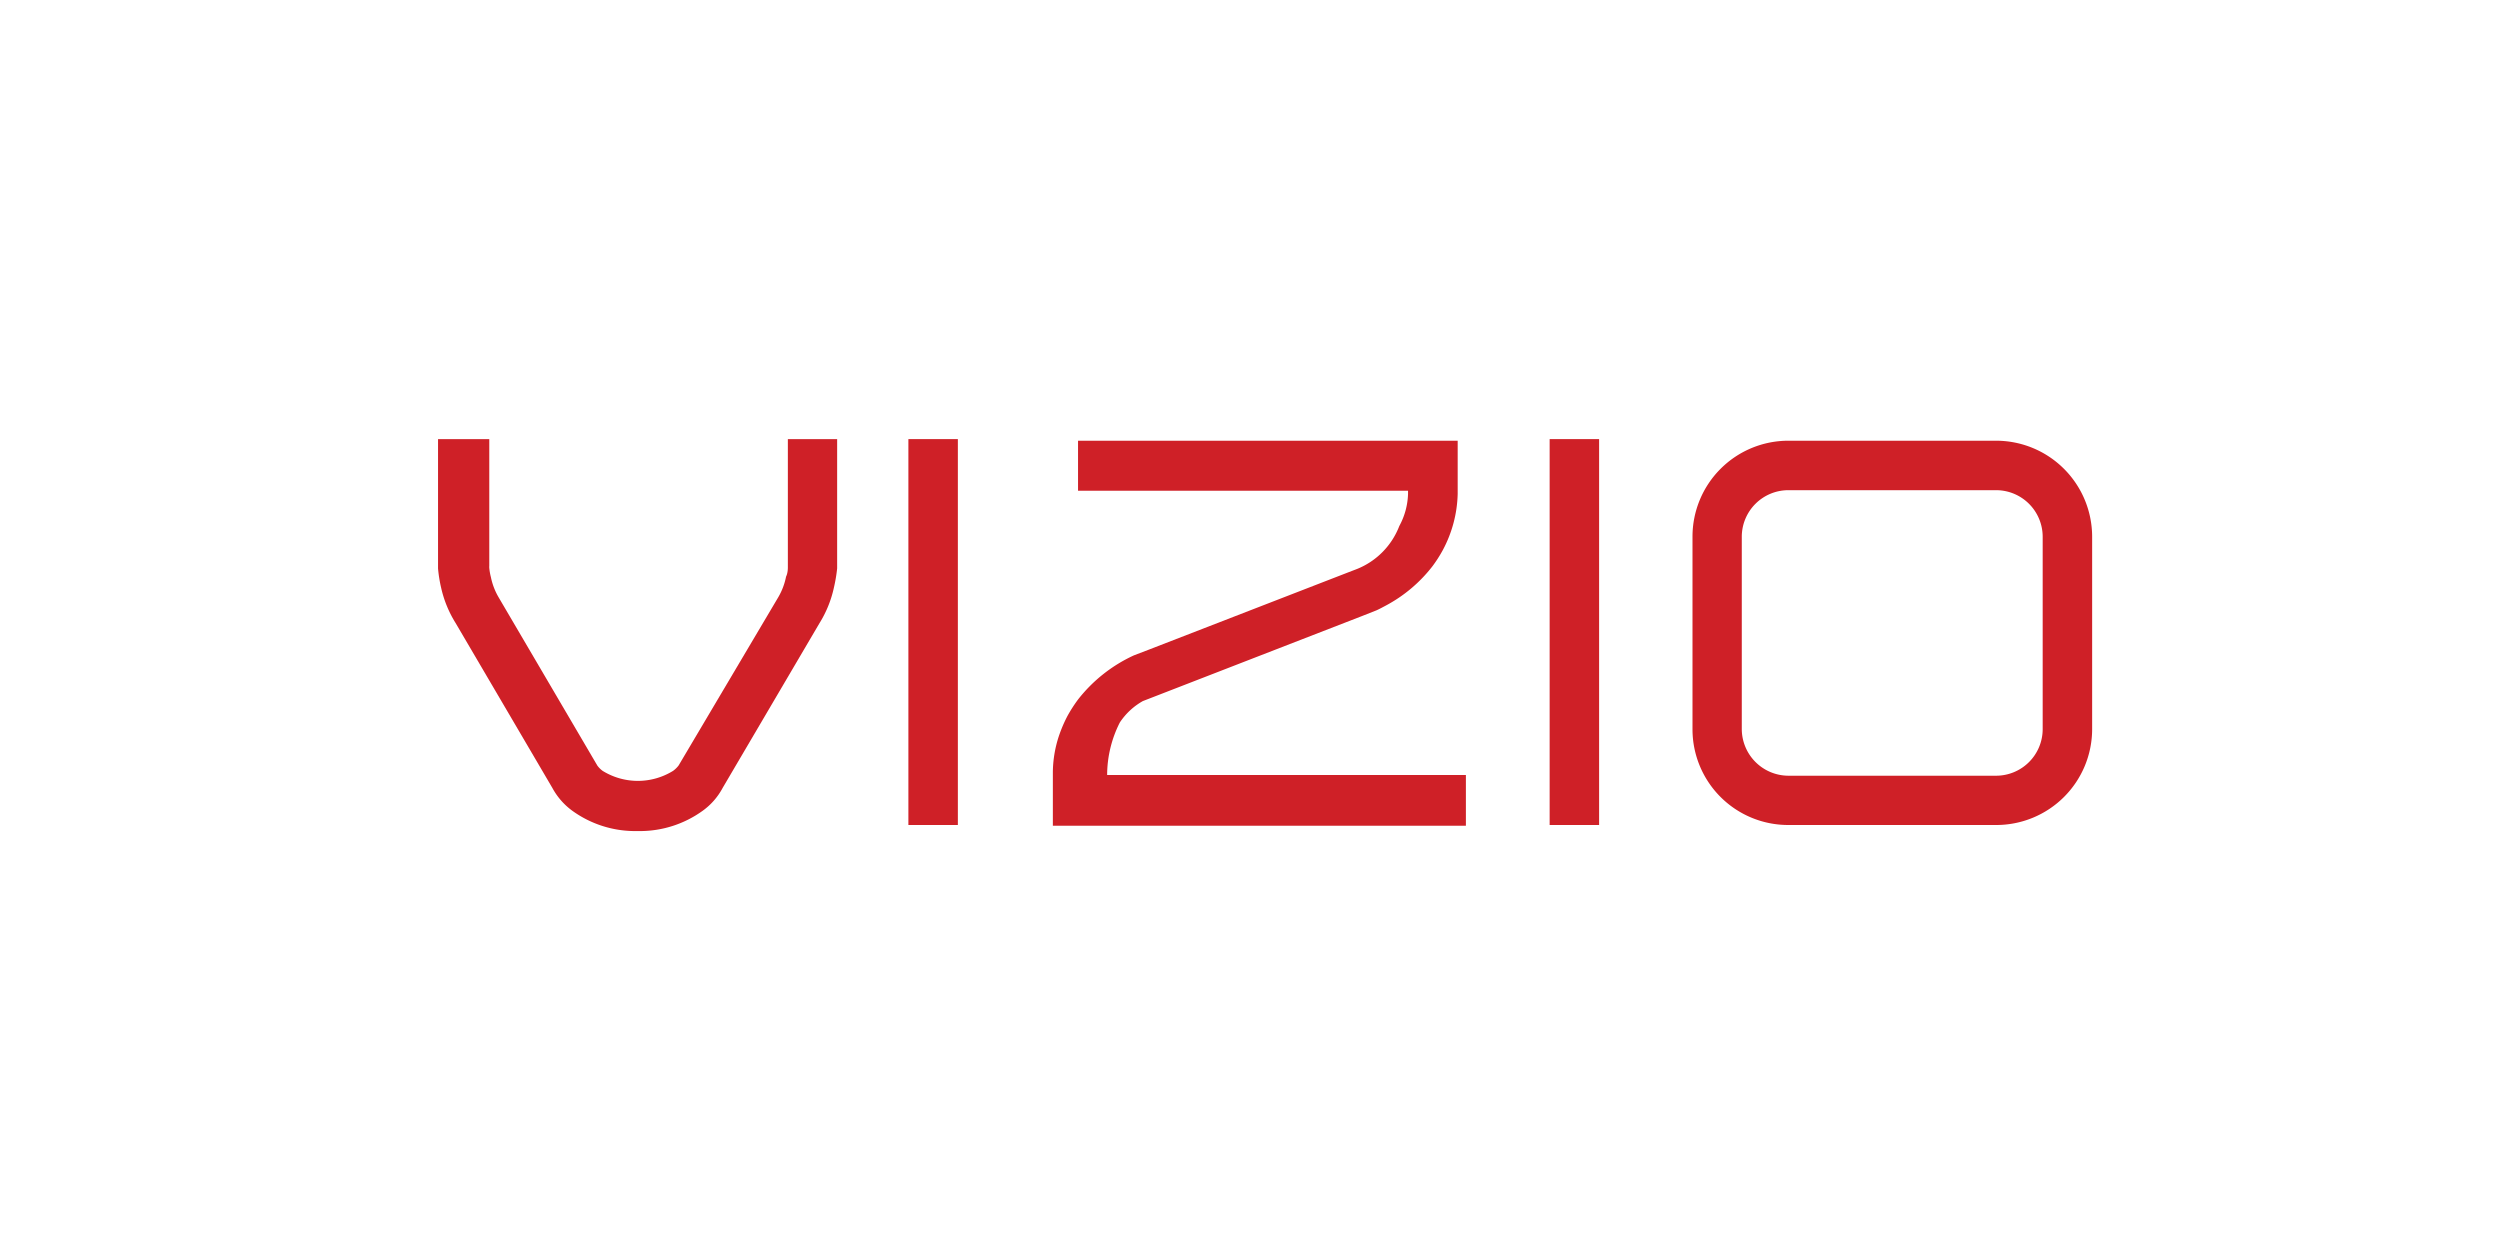
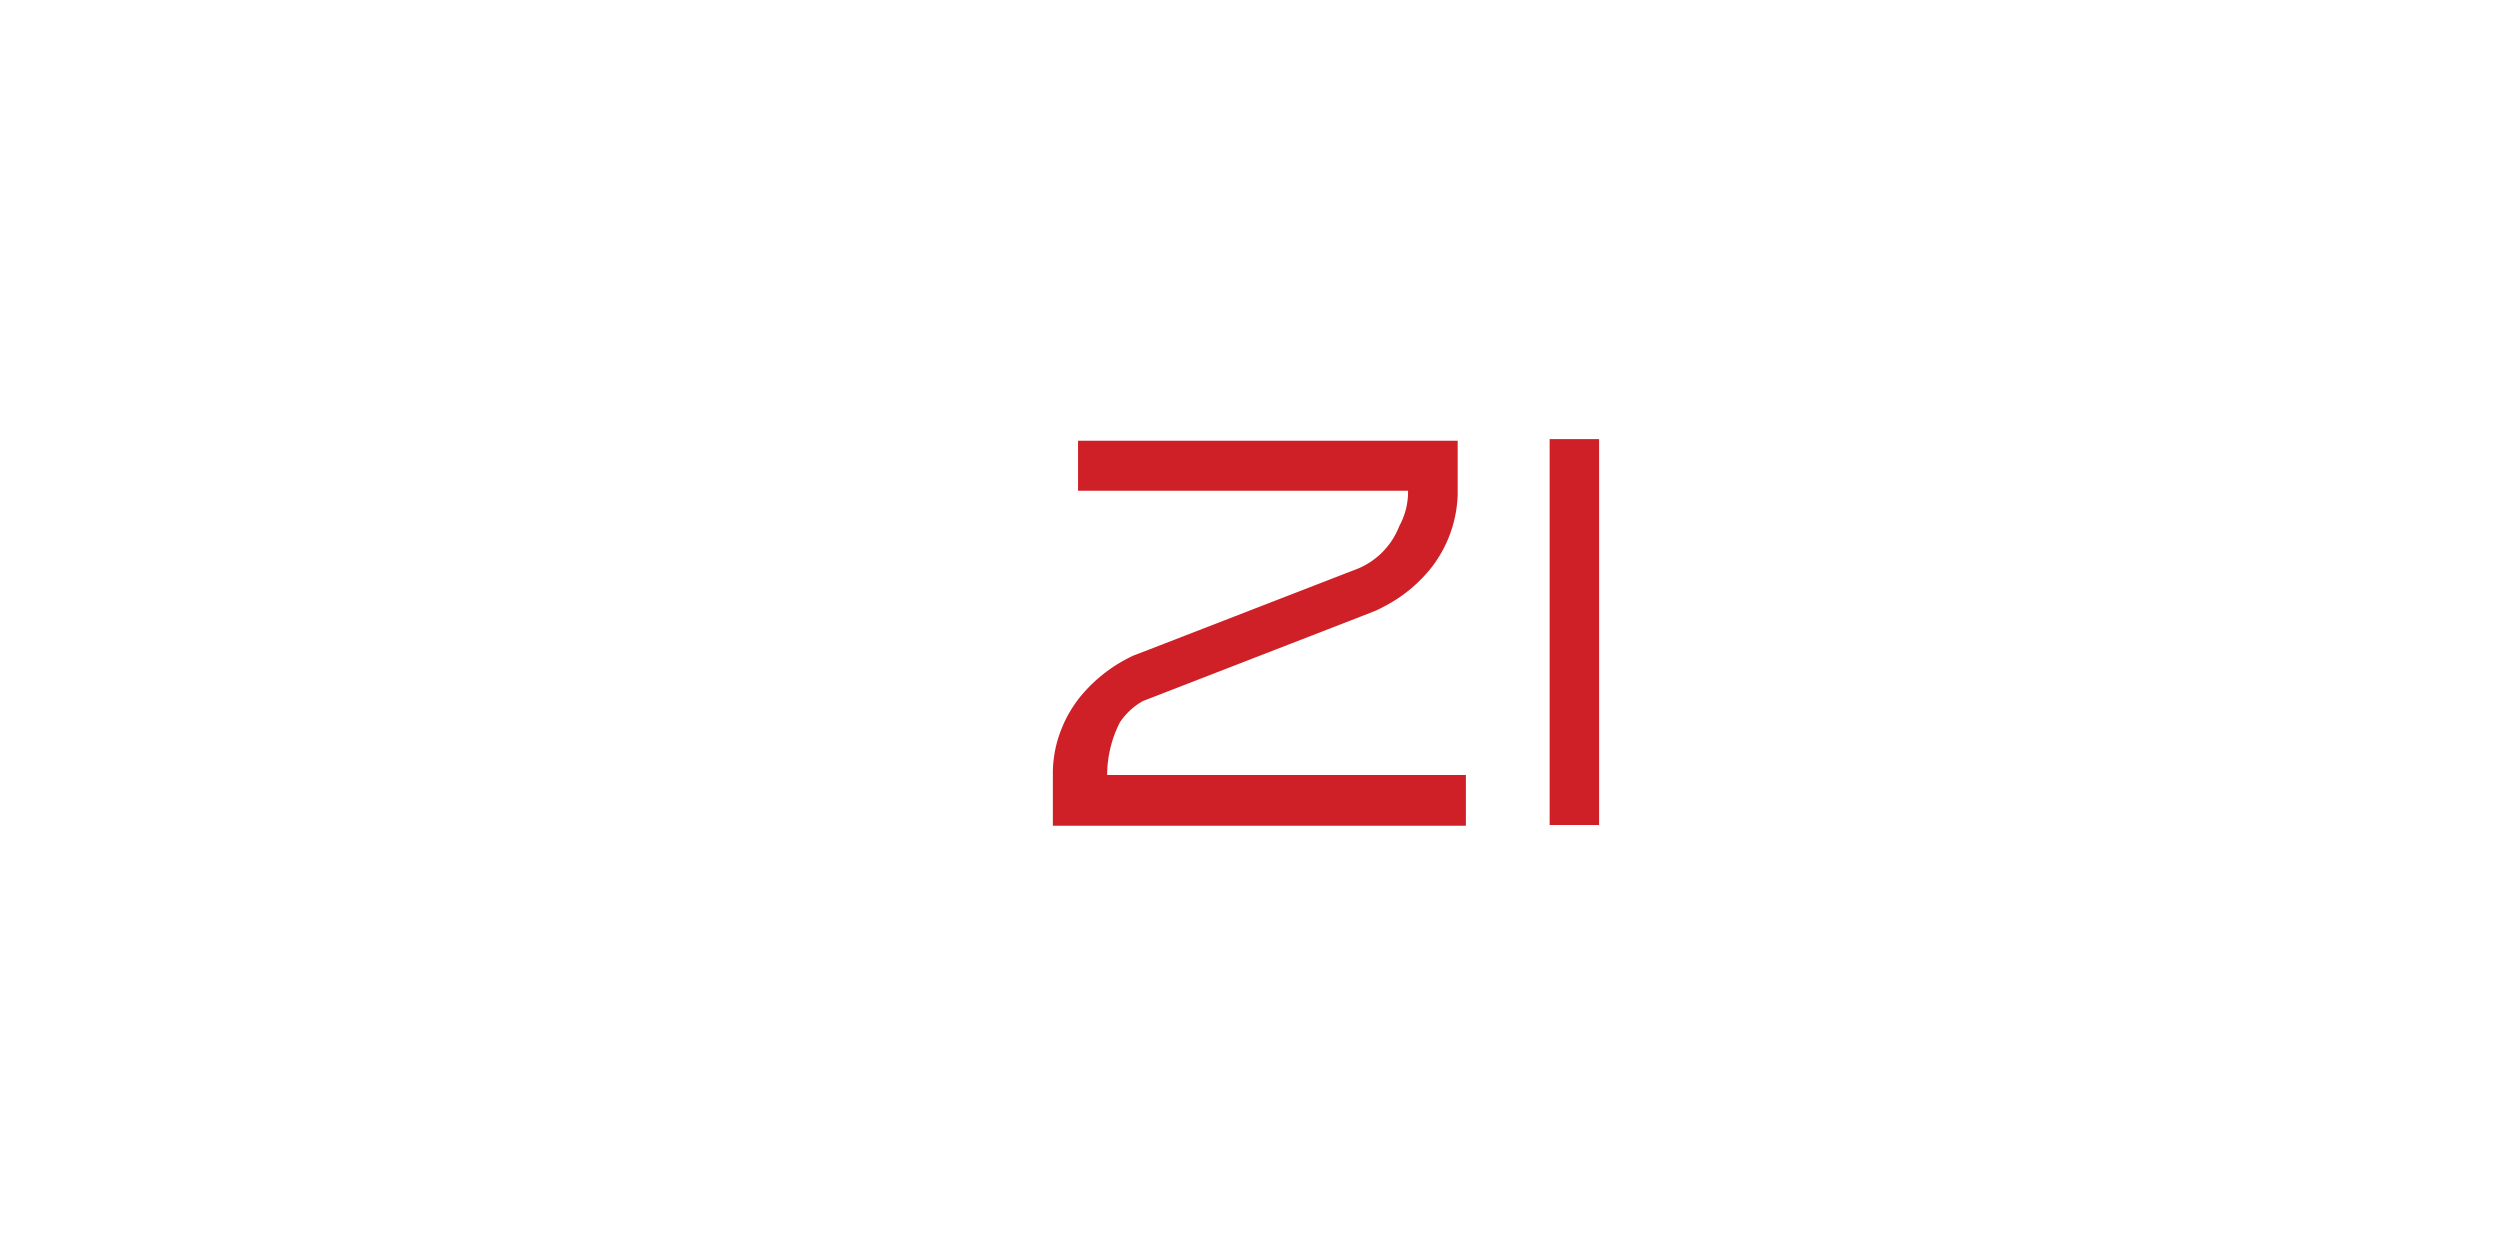
<svg xmlns="http://www.w3.org/2000/svg" id="Layer_1" data-name="Layer 1" viewBox="0 0 140 70">
  <defs>
    <style>.cls-1{fill:#cf2027;}</style>
  </defs>
  <title>RAC_PR_LOGOS</title>
-   <path class="cls-1" d="M100.14,46.2a5.36,5.36,0,0,1-5.36-5.36h0V30.05a5.37,5.37,0,0,1,5.36-5.37h11.65a5.38,5.38,0,0,1,5.37,5.37h0V40.84a5.37,5.37,0,0,1-5.37,5.36H100.14Zm-2.6-16.15V40.84a2.62,2.62,0,0,0,2.6,2.6h11.65a2.61,2.61,0,0,0,2.6-2.6h0V30.05a2.61,2.61,0,0,0-2.6-2.6H100.14a2.61,2.61,0,0,0-2.6,2.6Z" />
  <polygon class="cls-1" points="86.78 46.2 86.78 24.59 89.55 24.59 89.55 46.2 86.78 46.2 86.78 46.2" />
-   <polygon class="cls-1" points="50.87 46.2 50.87 24.59 53.64 24.59 53.64 46.2 50.87 46.2 50.87 46.2" />
-   <path class="cls-1" d="M46.89,24.59H44.12v7.07s0,.07,0,.12,0,.31-.1.51a3.69,3.69,0,0,1-.44,1.16l0,0L38,42.87v0l0,0a1.48,1.48,0,0,1-.31.3,3.75,3.75,0,0,1-3.94,0,1.37,1.37,0,0,1-.3-.3s0,0,0,0l0,0-5.51-9.39,0,0a3.7,3.7,0,0,1-.45-1.16,3.25,3.25,0,0,1-.09-.51.74.74,0,0,1,0-.12V24.59H24.53v7.24a7.66,7.66,0,0,0,.17,1.07,6.35,6.35,0,0,0,.82,2l5.41,9.22a3.85,3.85,0,0,0,1.13,1.29,6,6,0,0,0,3.47,1.13h.34a6,6,0,0,0,3.47-1.13,3.74,3.74,0,0,0,1.13-1.29l5.42-9.22a6.3,6.3,0,0,0,.81-2,8.68,8.68,0,0,0,.18-1.07V24.59Z" />
  <path class="cls-1" d="M62,43.4a6.53,6.53,0,0,1,.71-2.94h0A3.74,3.74,0,0,1,64,39.26L76.27,34.5l.81-.32c.18-.08.36-.18.53-.27a8.13,8.13,0,0,0,2.6-2.19,7.44,7.44,0,0,0,.59-.92,7,7,0,0,0,.83-3.14c0-.07,0-.13,0-.18v-2.8H60.37v2.8H78.85v.18a4,4,0,0,1-.49,1.8A4.22,4.22,0,0,1,76,31.86l-.52.2L64.31,36.39l-.81.31a8.45,8.45,0,0,0-3.12,2.46,8.1,8.1,0,0,0-.6.93,7.76,7.76,0,0,0-.49,1.15,6.64,6.64,0,0,0-.33,2v3H82.09V43.4Z" />
</svg>